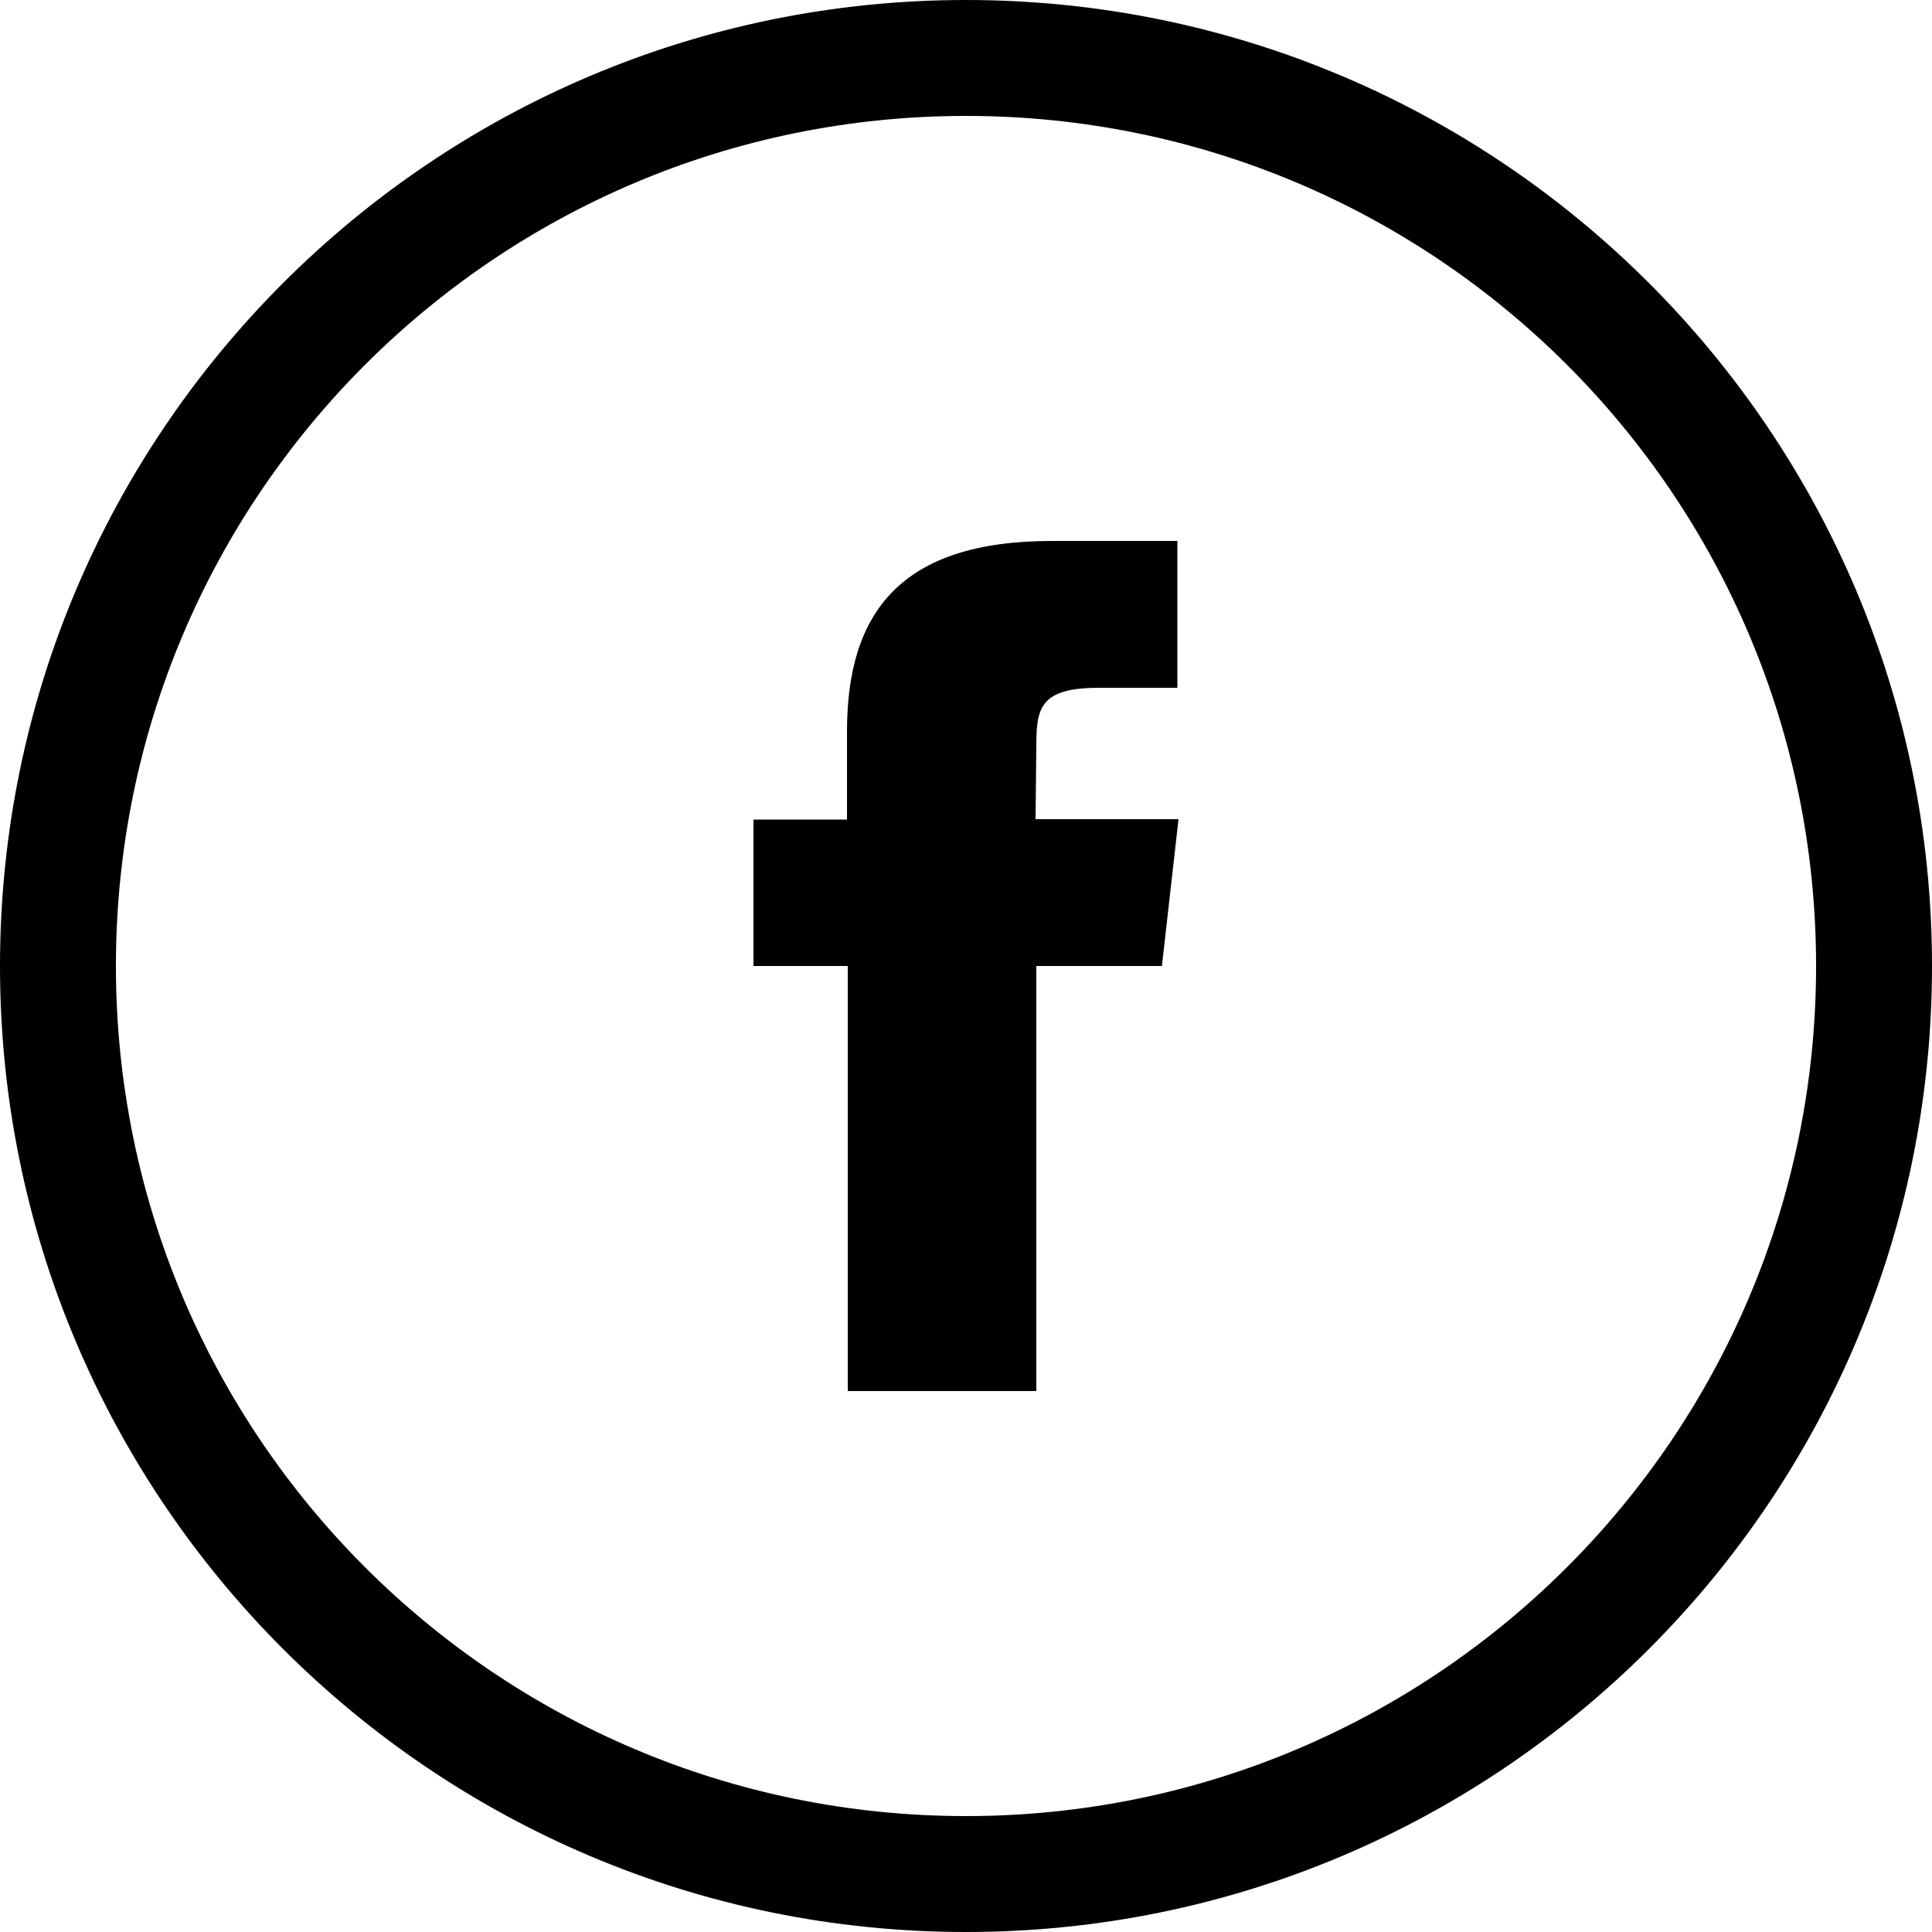
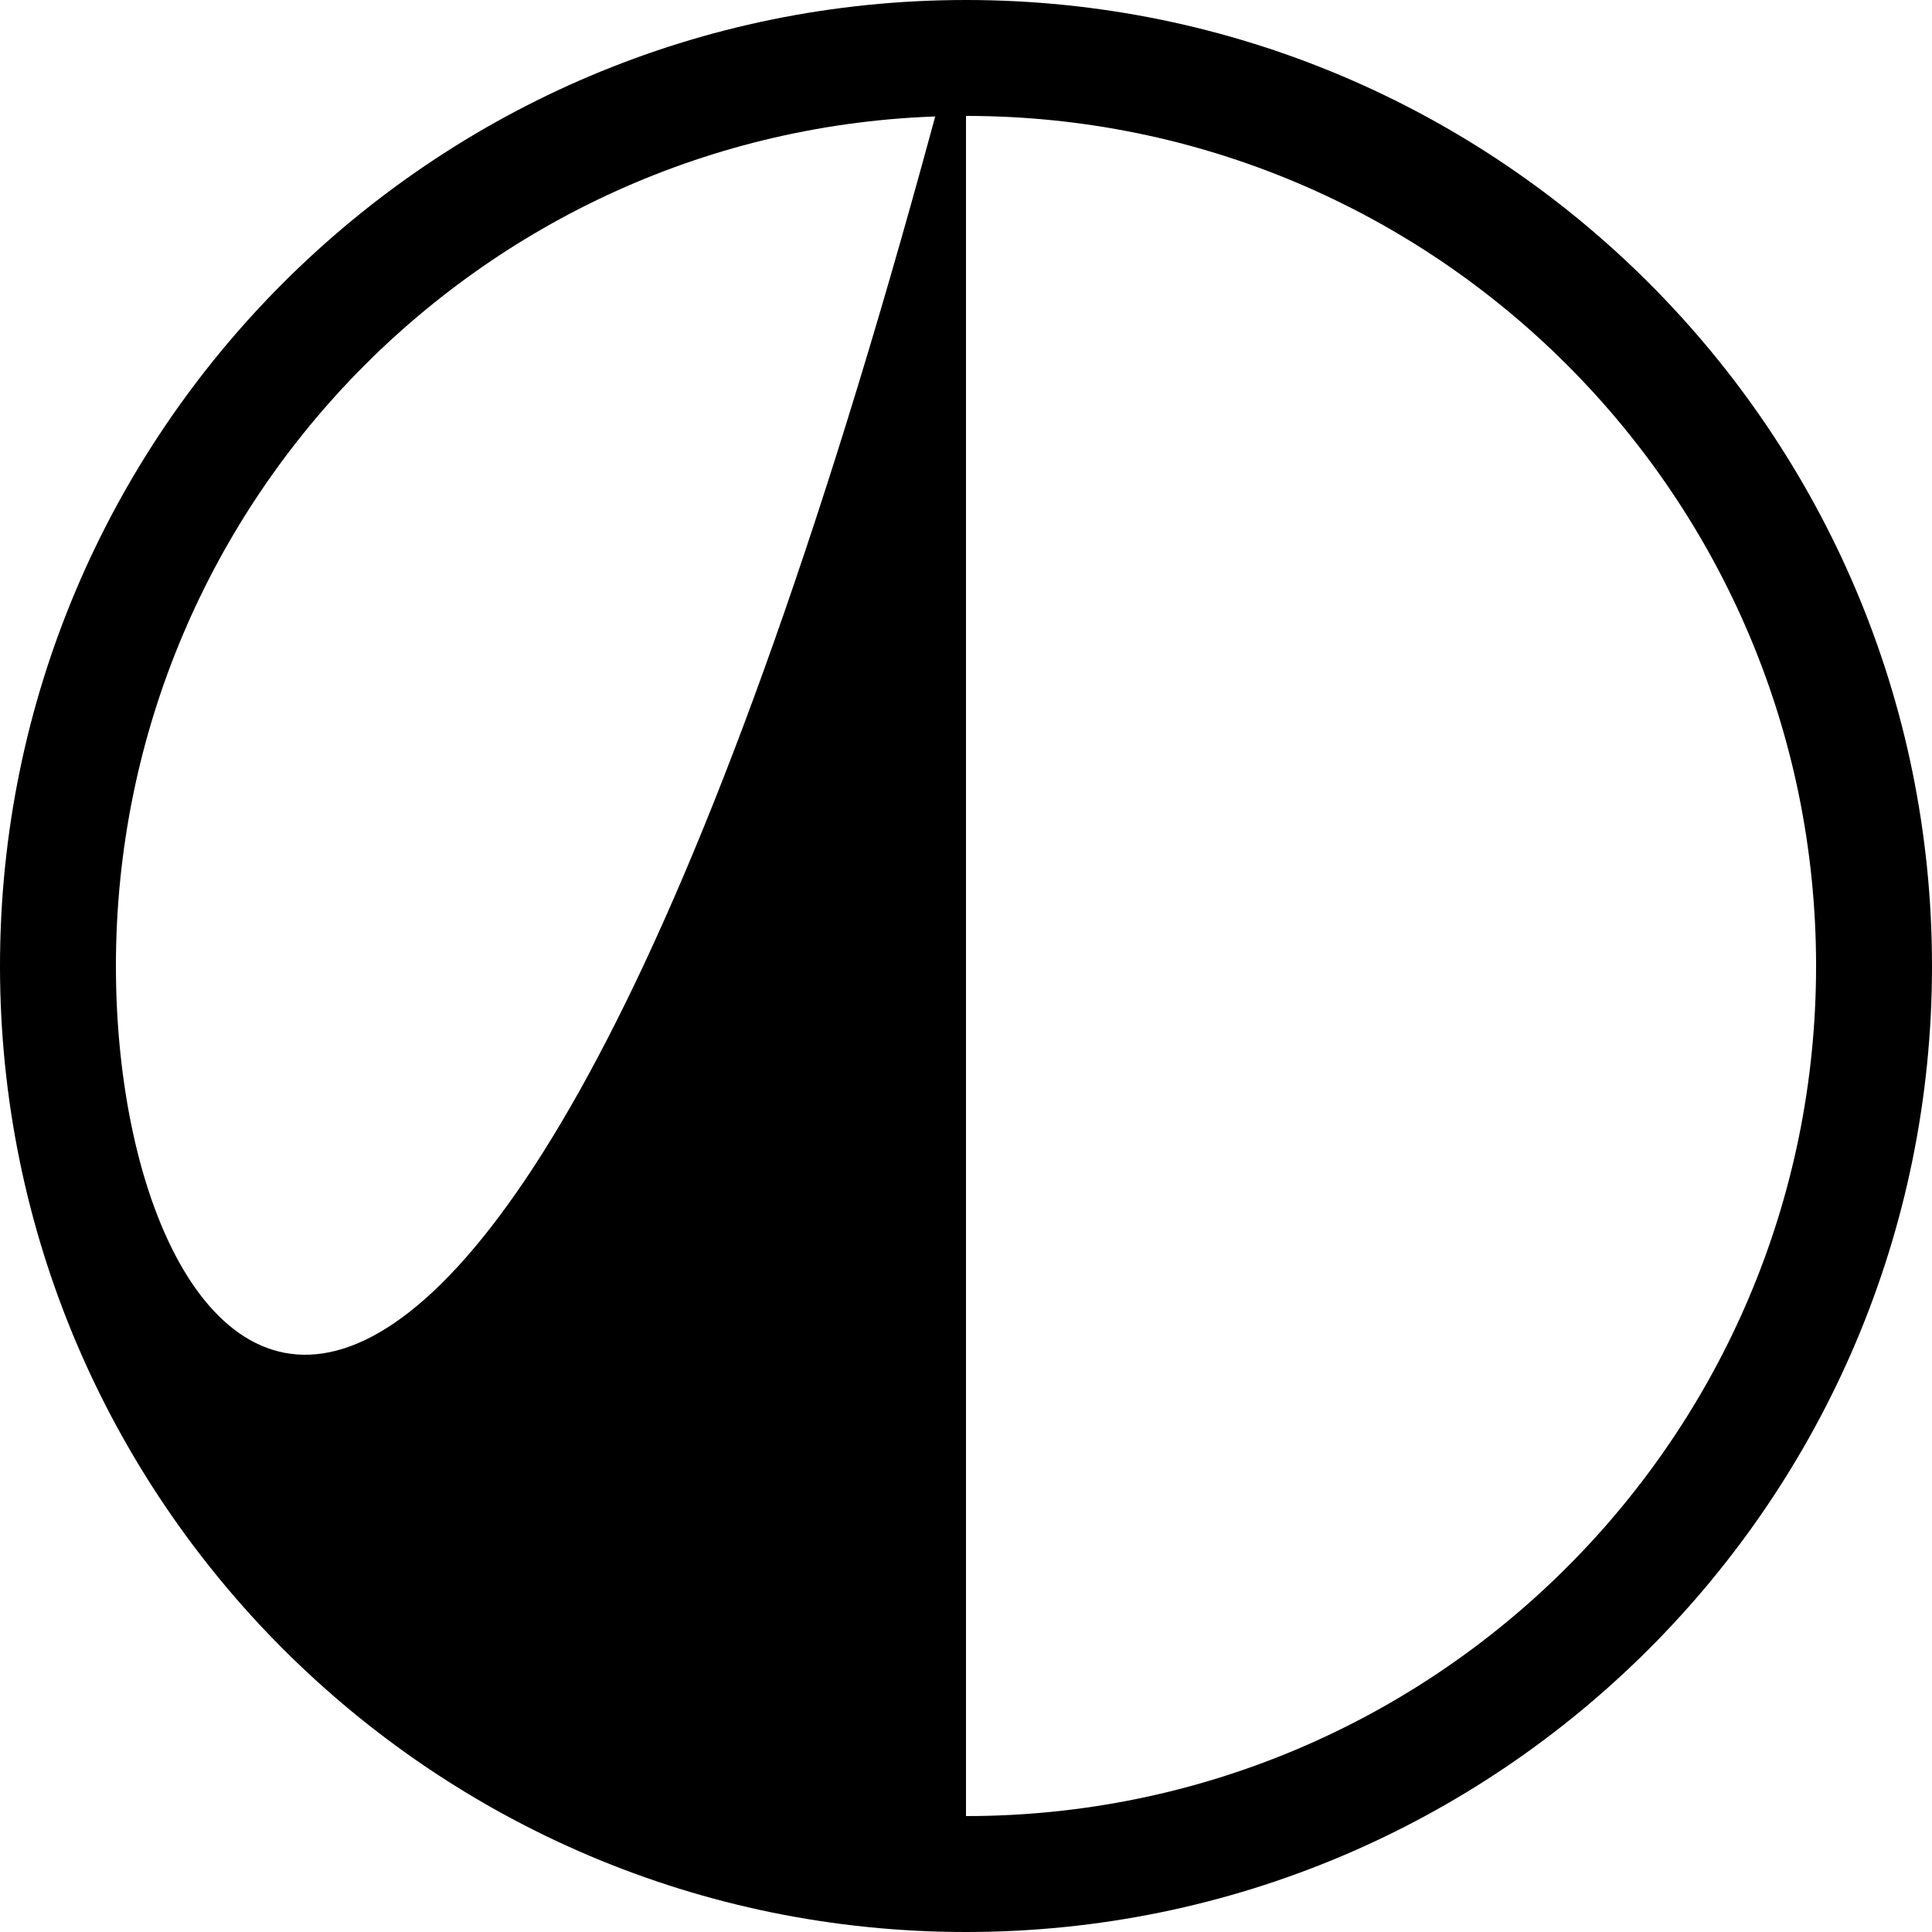
<svg xmlns="http://www.w3.org/2000/svg" viewBox="0 0 50 50" baseProfile="basic" preserveAspectRatio="xMidYMid meet">
-   <path d="M25 0C11.2 0 0 11.2 0 25s11.2 25 25 25 25-11.2 25-25S38.8 0 25 0zm0 47C12.85 47 3 37.15 3 25S12.85 3 25 3s22 9.85 22 22-9.85 22-22 22z" />
-   <path d="M26.82 19.3c0-.98.1-1.5 1.62-1.5h2.03V14h-3.25c-3.9 0-5.3 1.84-5.3 4.93v2.28H19.5V25h2.44v11h4.88V25h3.25l.43-3.8h-3.7l.02-1.9z" />
+   <path d="M25 0C11.2 0 0 11.2 0 25s11.2 25 25 25 25-11.2 25-25S38.8 0 25 0zC12.85 47 3 37.15 3 25S12.85 3 25 3s22 9.85 22 22-9.85 22-22 22z" />
</svg>